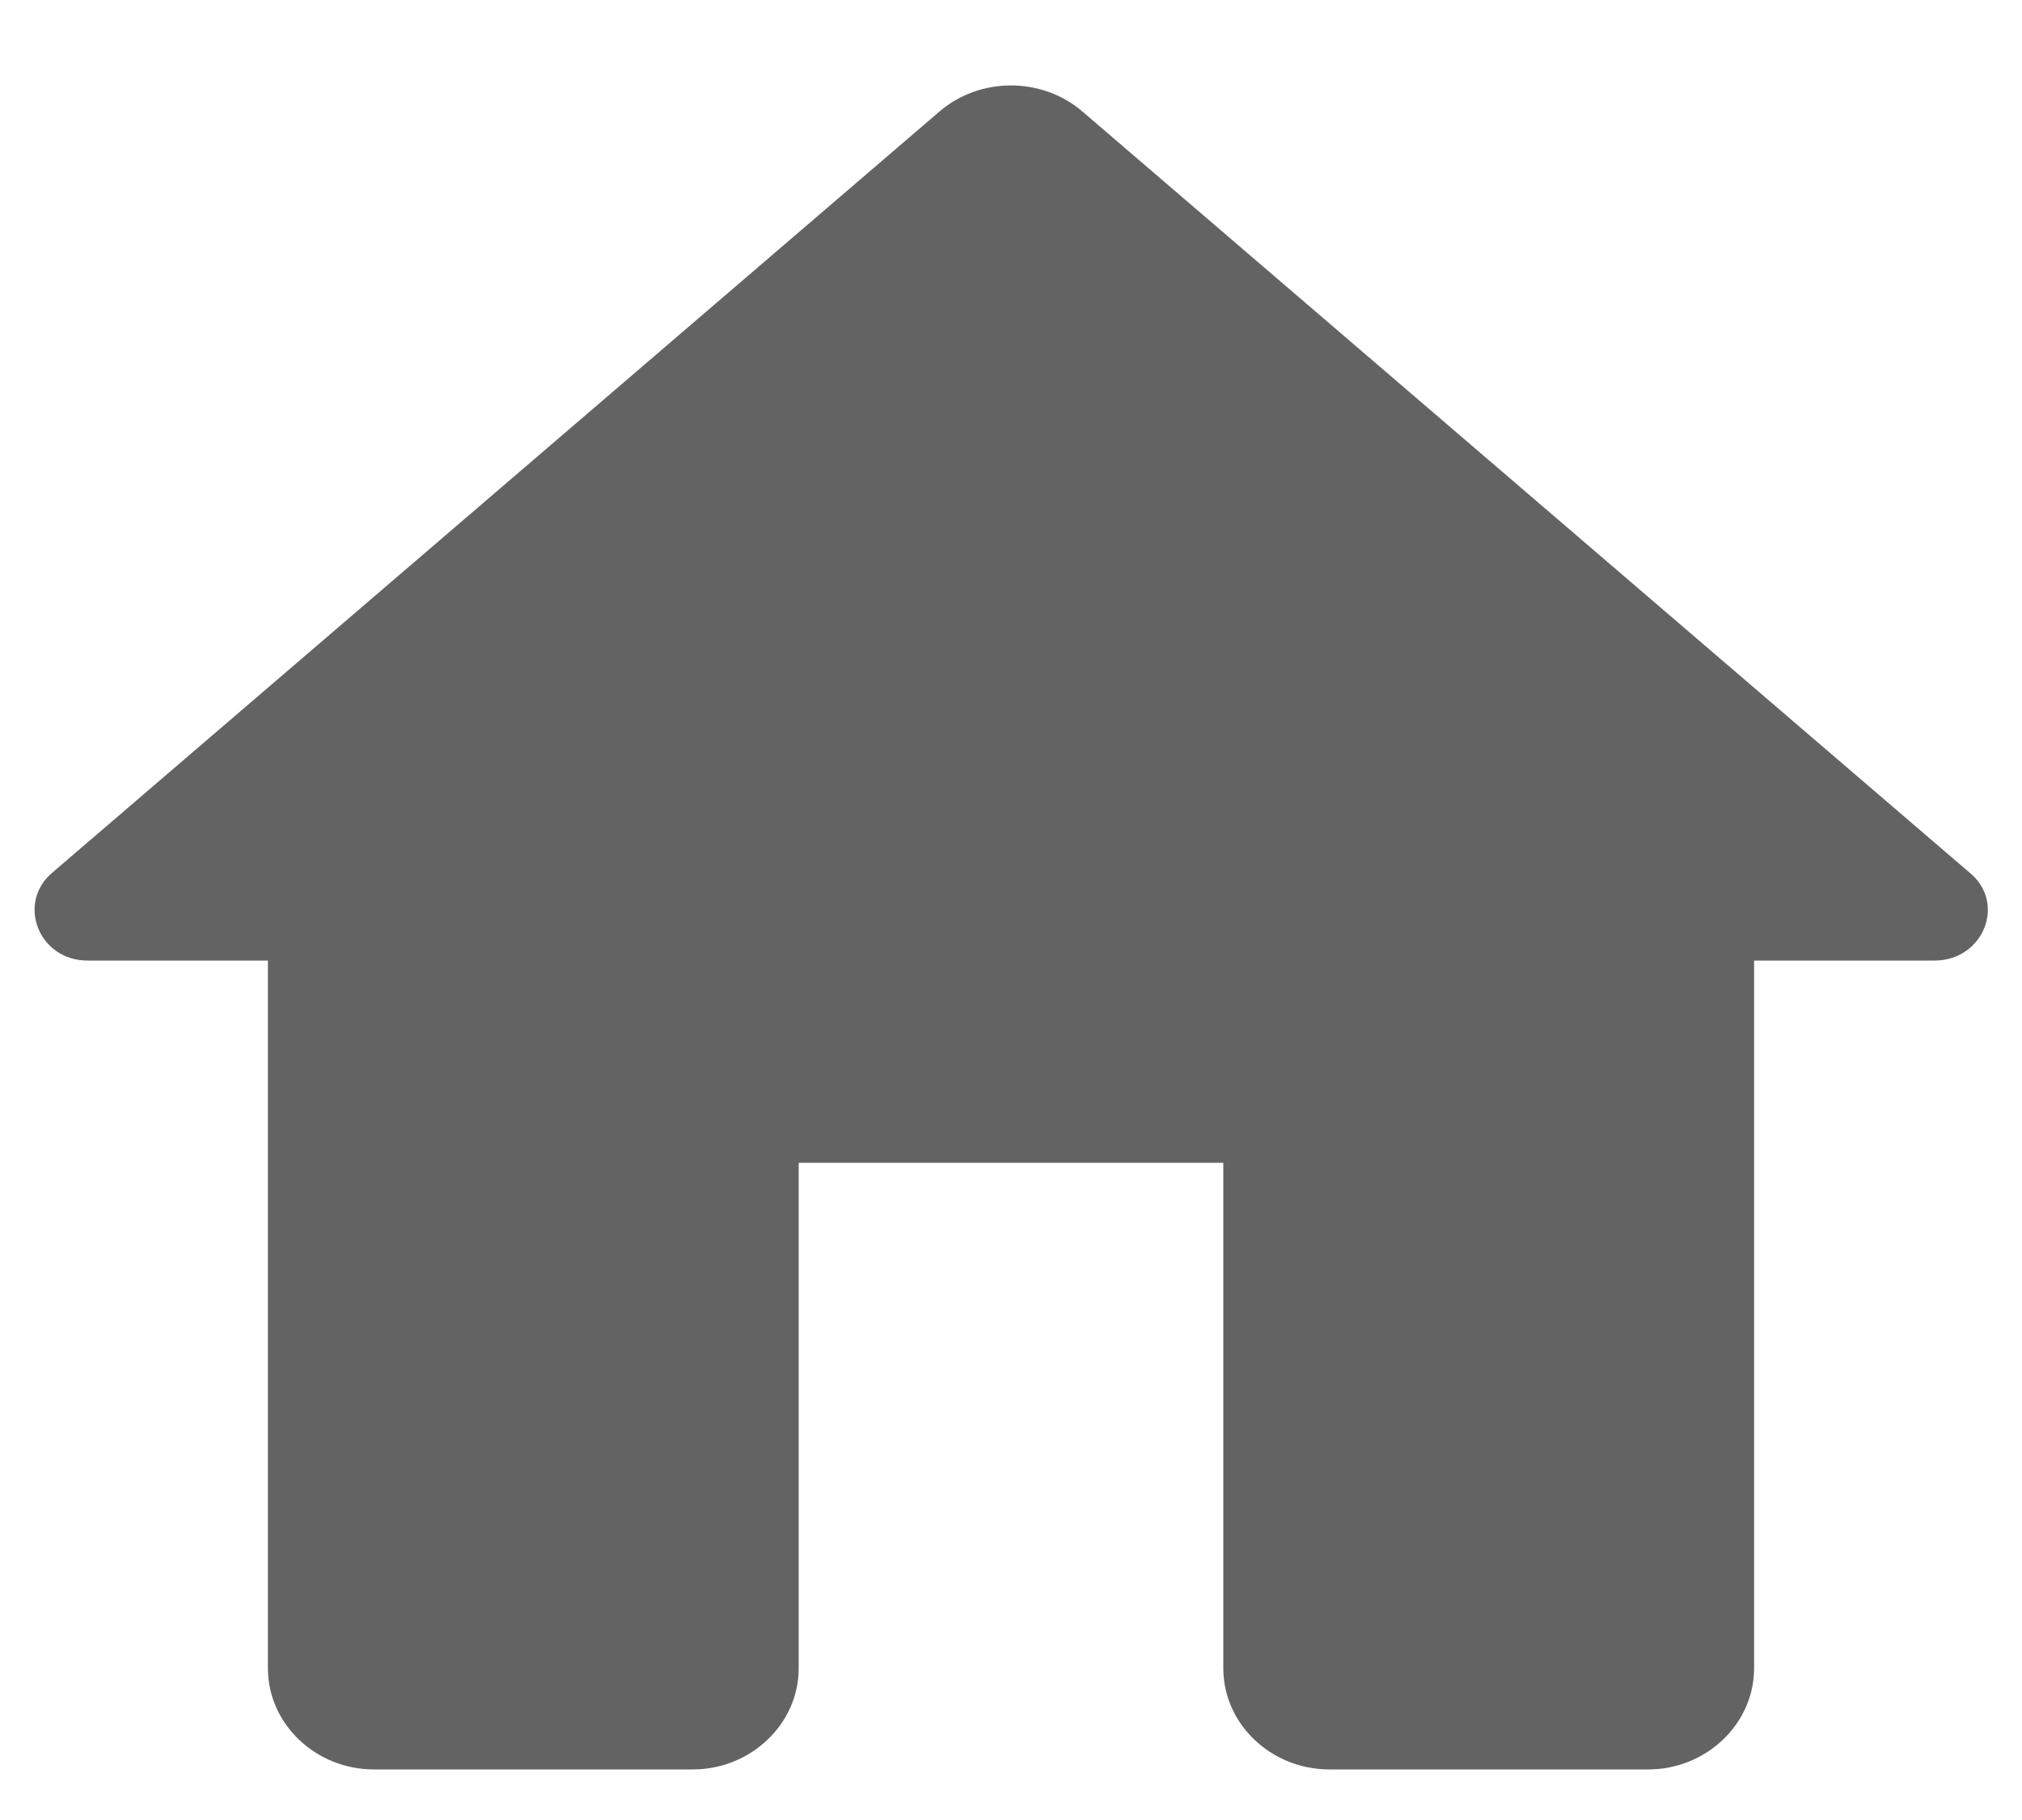
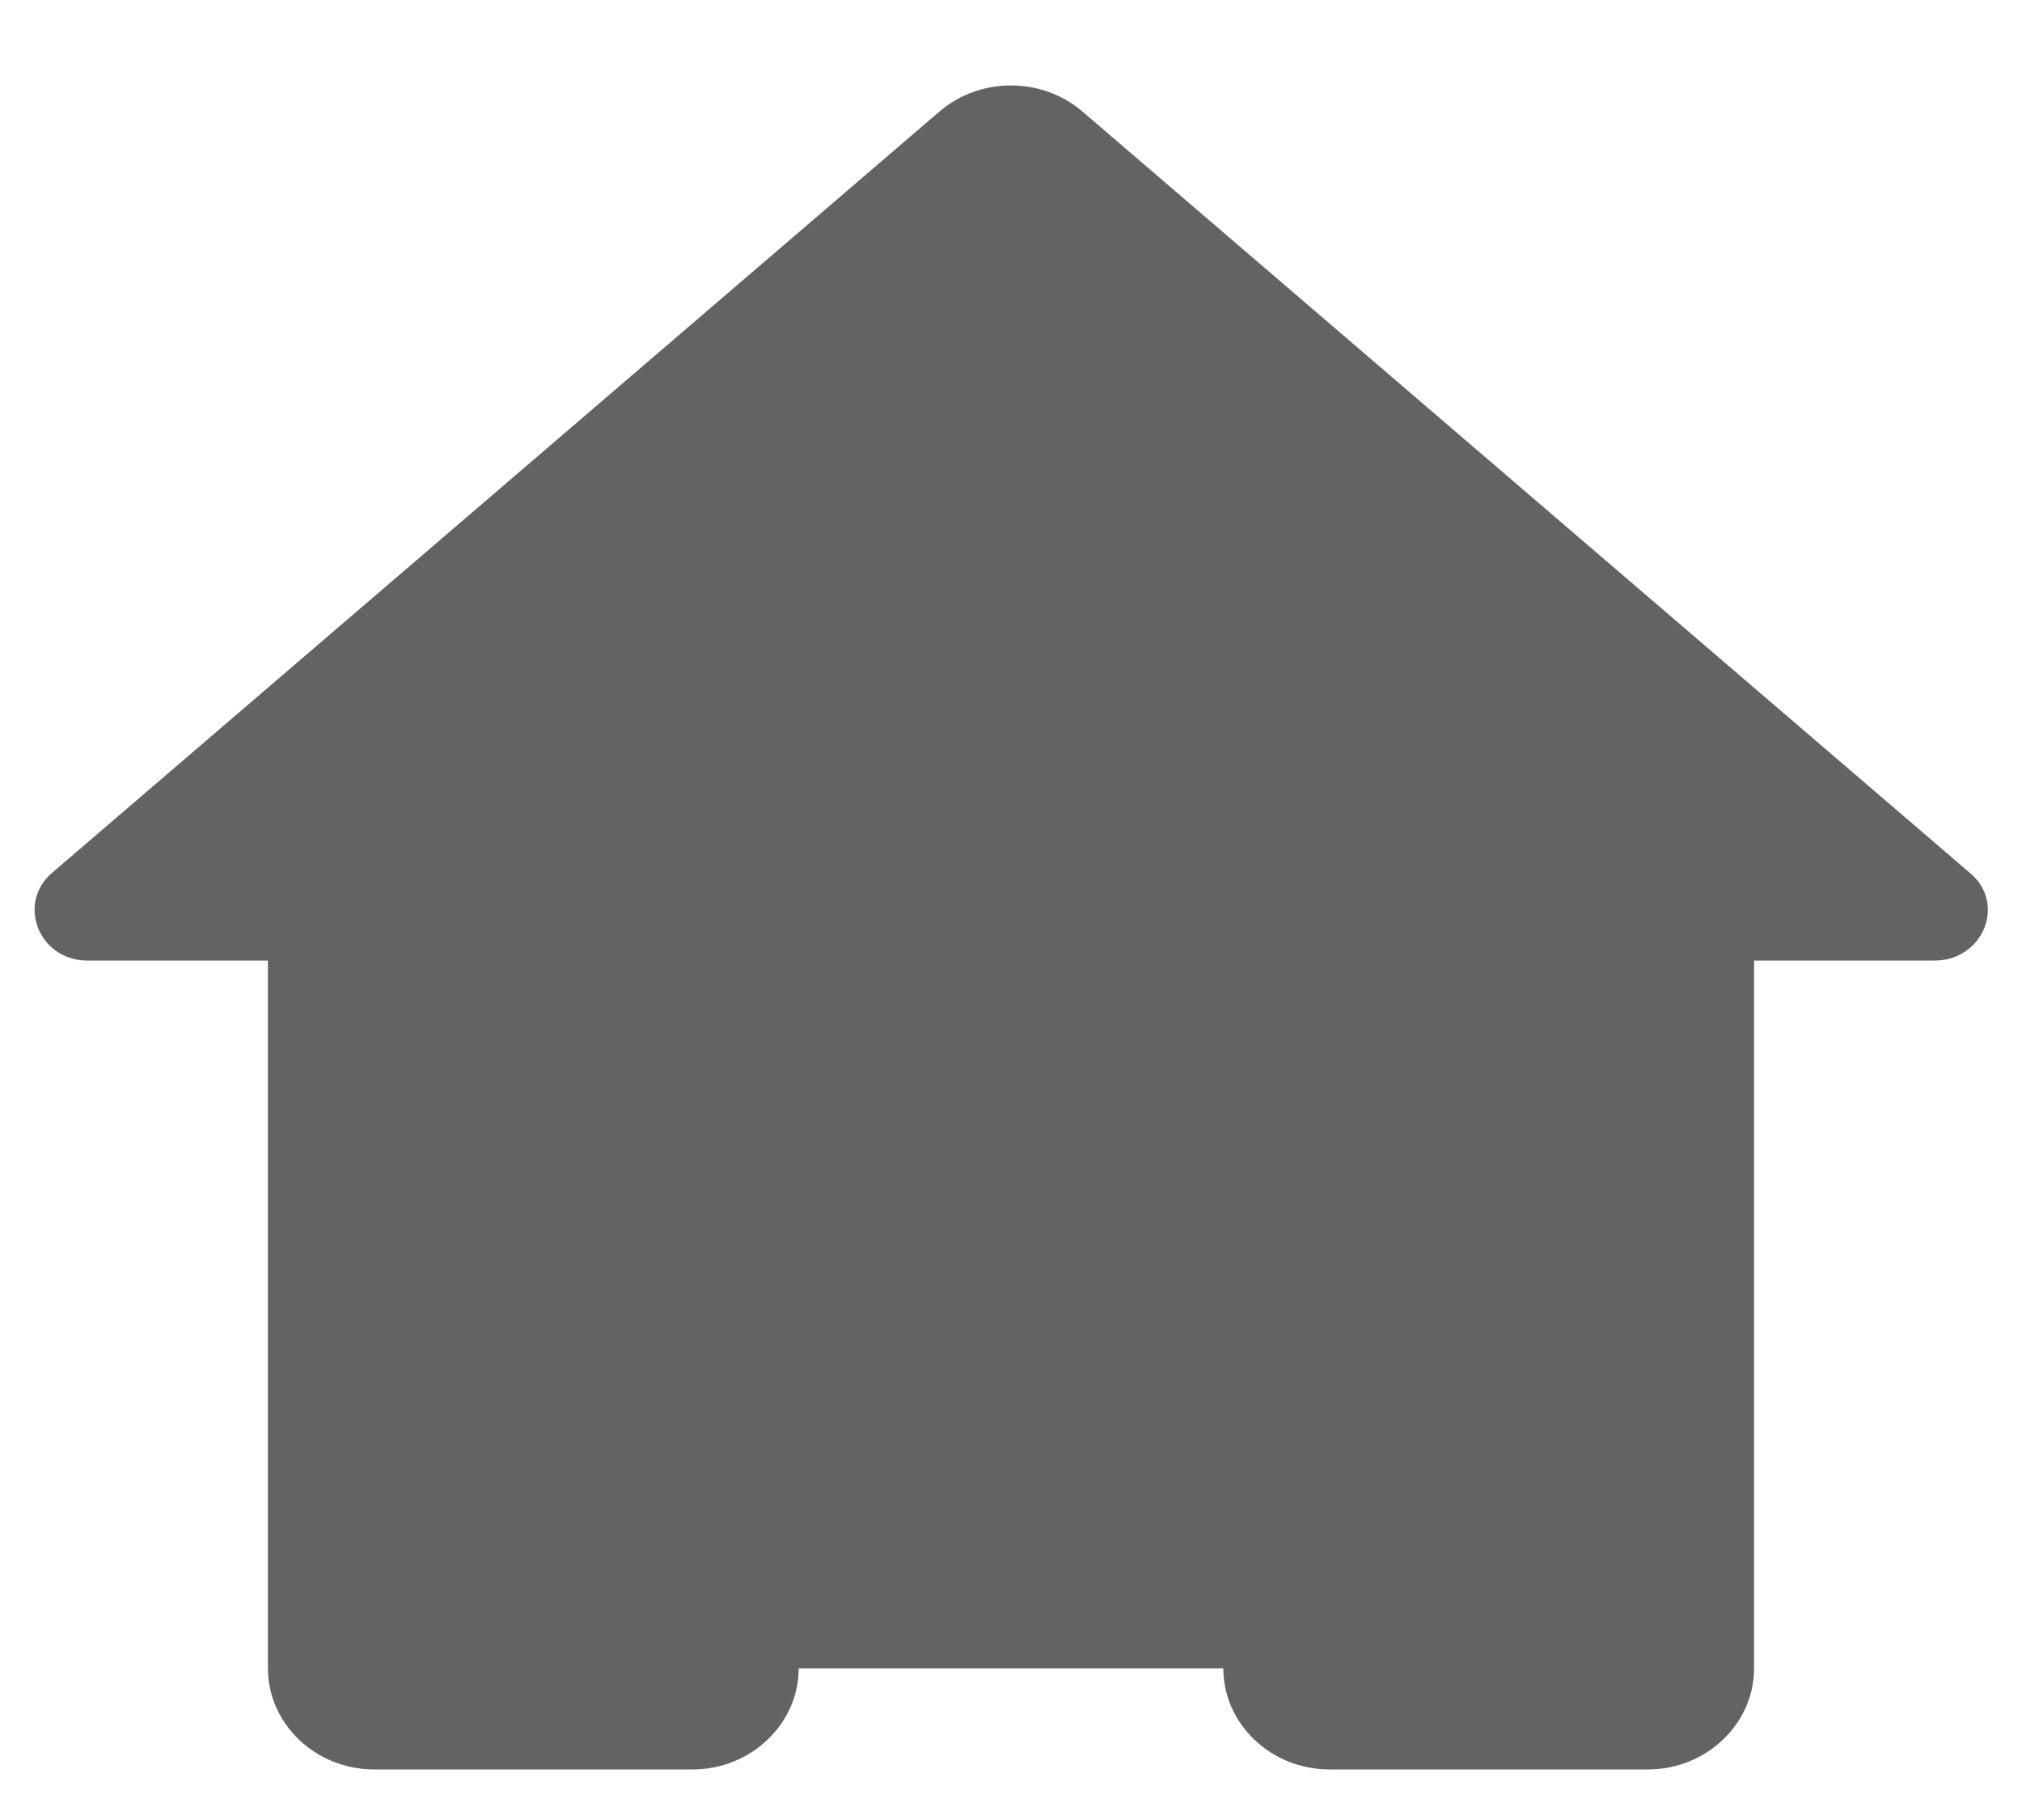
<svg xmlns="http://www.w3.org/2000/svg" width="20" height="18" viewBox="0 0 20 18" fill="none">
-   <path fill-rule="evenodd" clip-rule="evenodd" d="M7.9 16.5V11.5H12.1V16.5C12.1 17.05 12.572 17.5 13.15 17.5H16.3C16.877 17.5 17.35 17.05 17.35 16.5V9.5H19.135C19.618 9.5 19.849 8.93 19.481 8.63L10.703 1.1C10.304 0.76 9.695 0.76 9.296 1.1L0.518 8.63C0.161 8.93 0.382 9.5 0.865 9.5H2.65V16.5C2.65 17.05 3.122 17.5 3.7 17.5H6.85C7.427 17.5 7.9 17.05 7.9 16.5Z" fill="#636363" />
+   <path fill-rule="evenodd" clip-rule="evenodd" d="M7.9 16.5H12.1V16.5C12.1 17.05 12.572 17.5 13.15 17.5H16.3C16.877 17.5 17.35 17.05 17.35 16.5V9.5H19.135C19.618 9.5 19.849 8.93 19.481 8.63L10.703 1.1C10.304 0.76 9.695 0.76 9.296 1.1L0.518 8.63C0.161 8.93 0.382 9.5 0.865 9.5H2.65V16.5C2.65 17.05 3.122 17.5 3.7 17.5H6.85C7.427 17.5 7.9 17.05 7.9 16.5Z" fill="#636363" />
</svg>